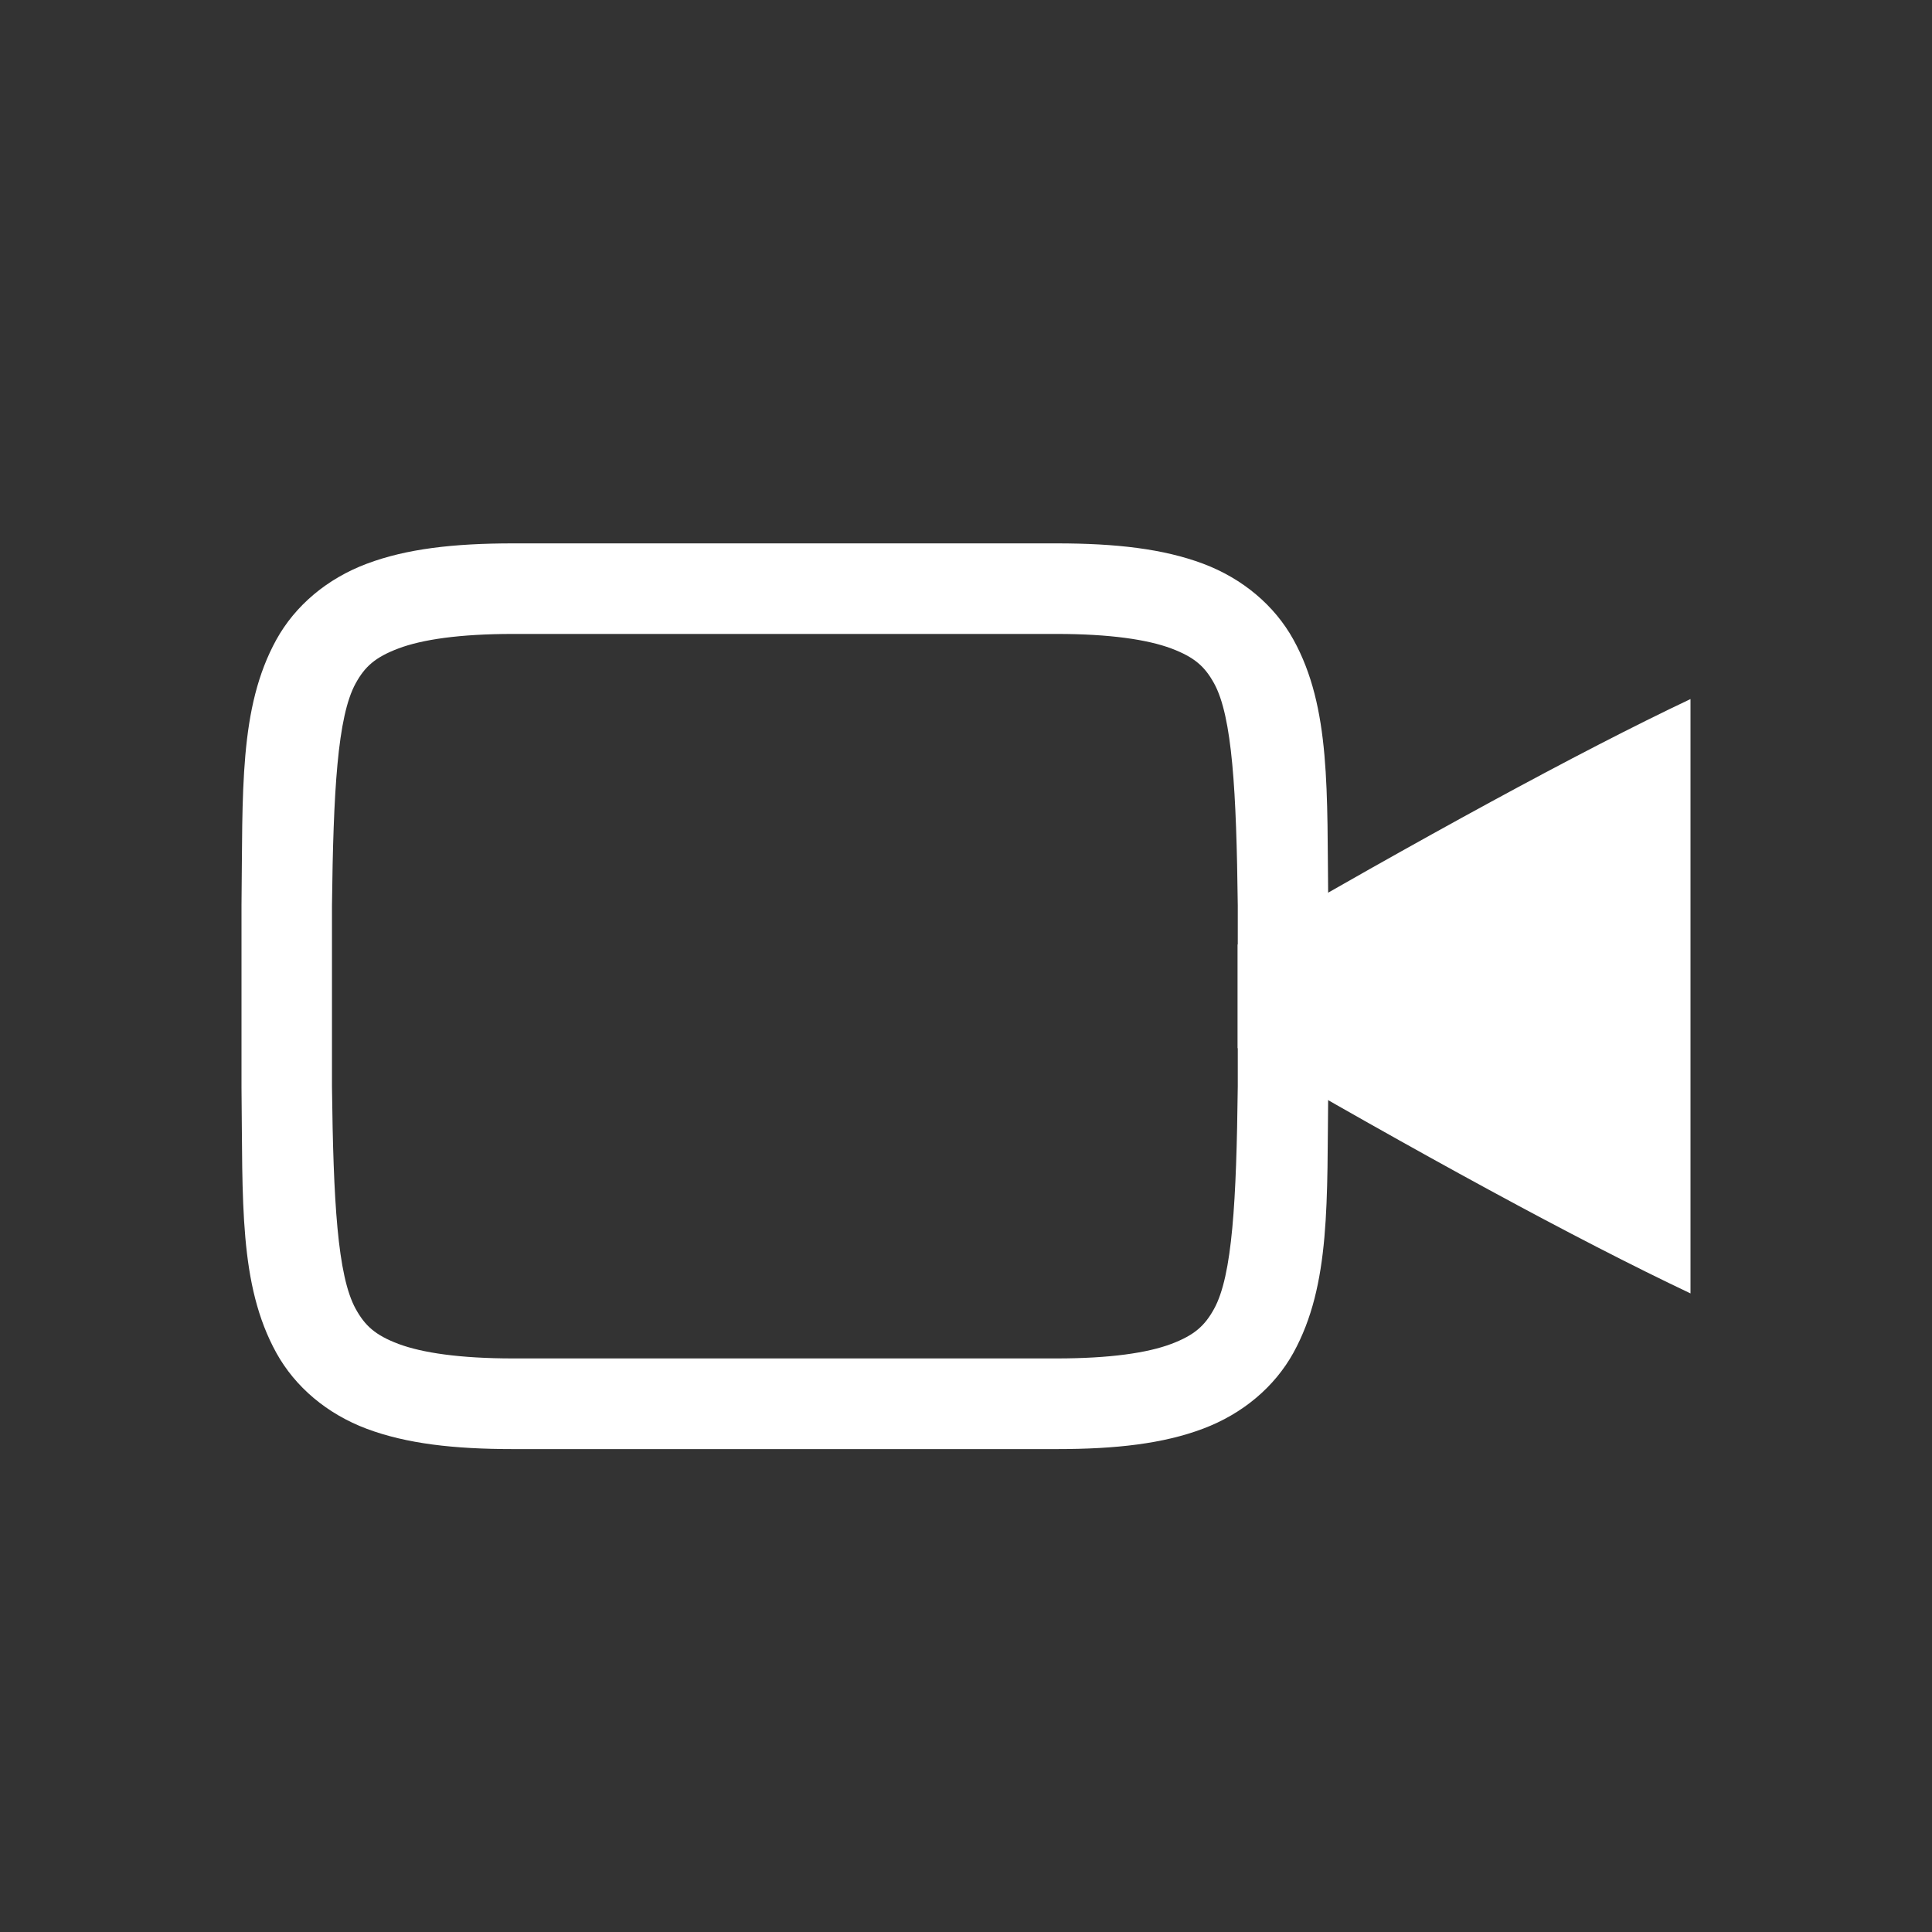
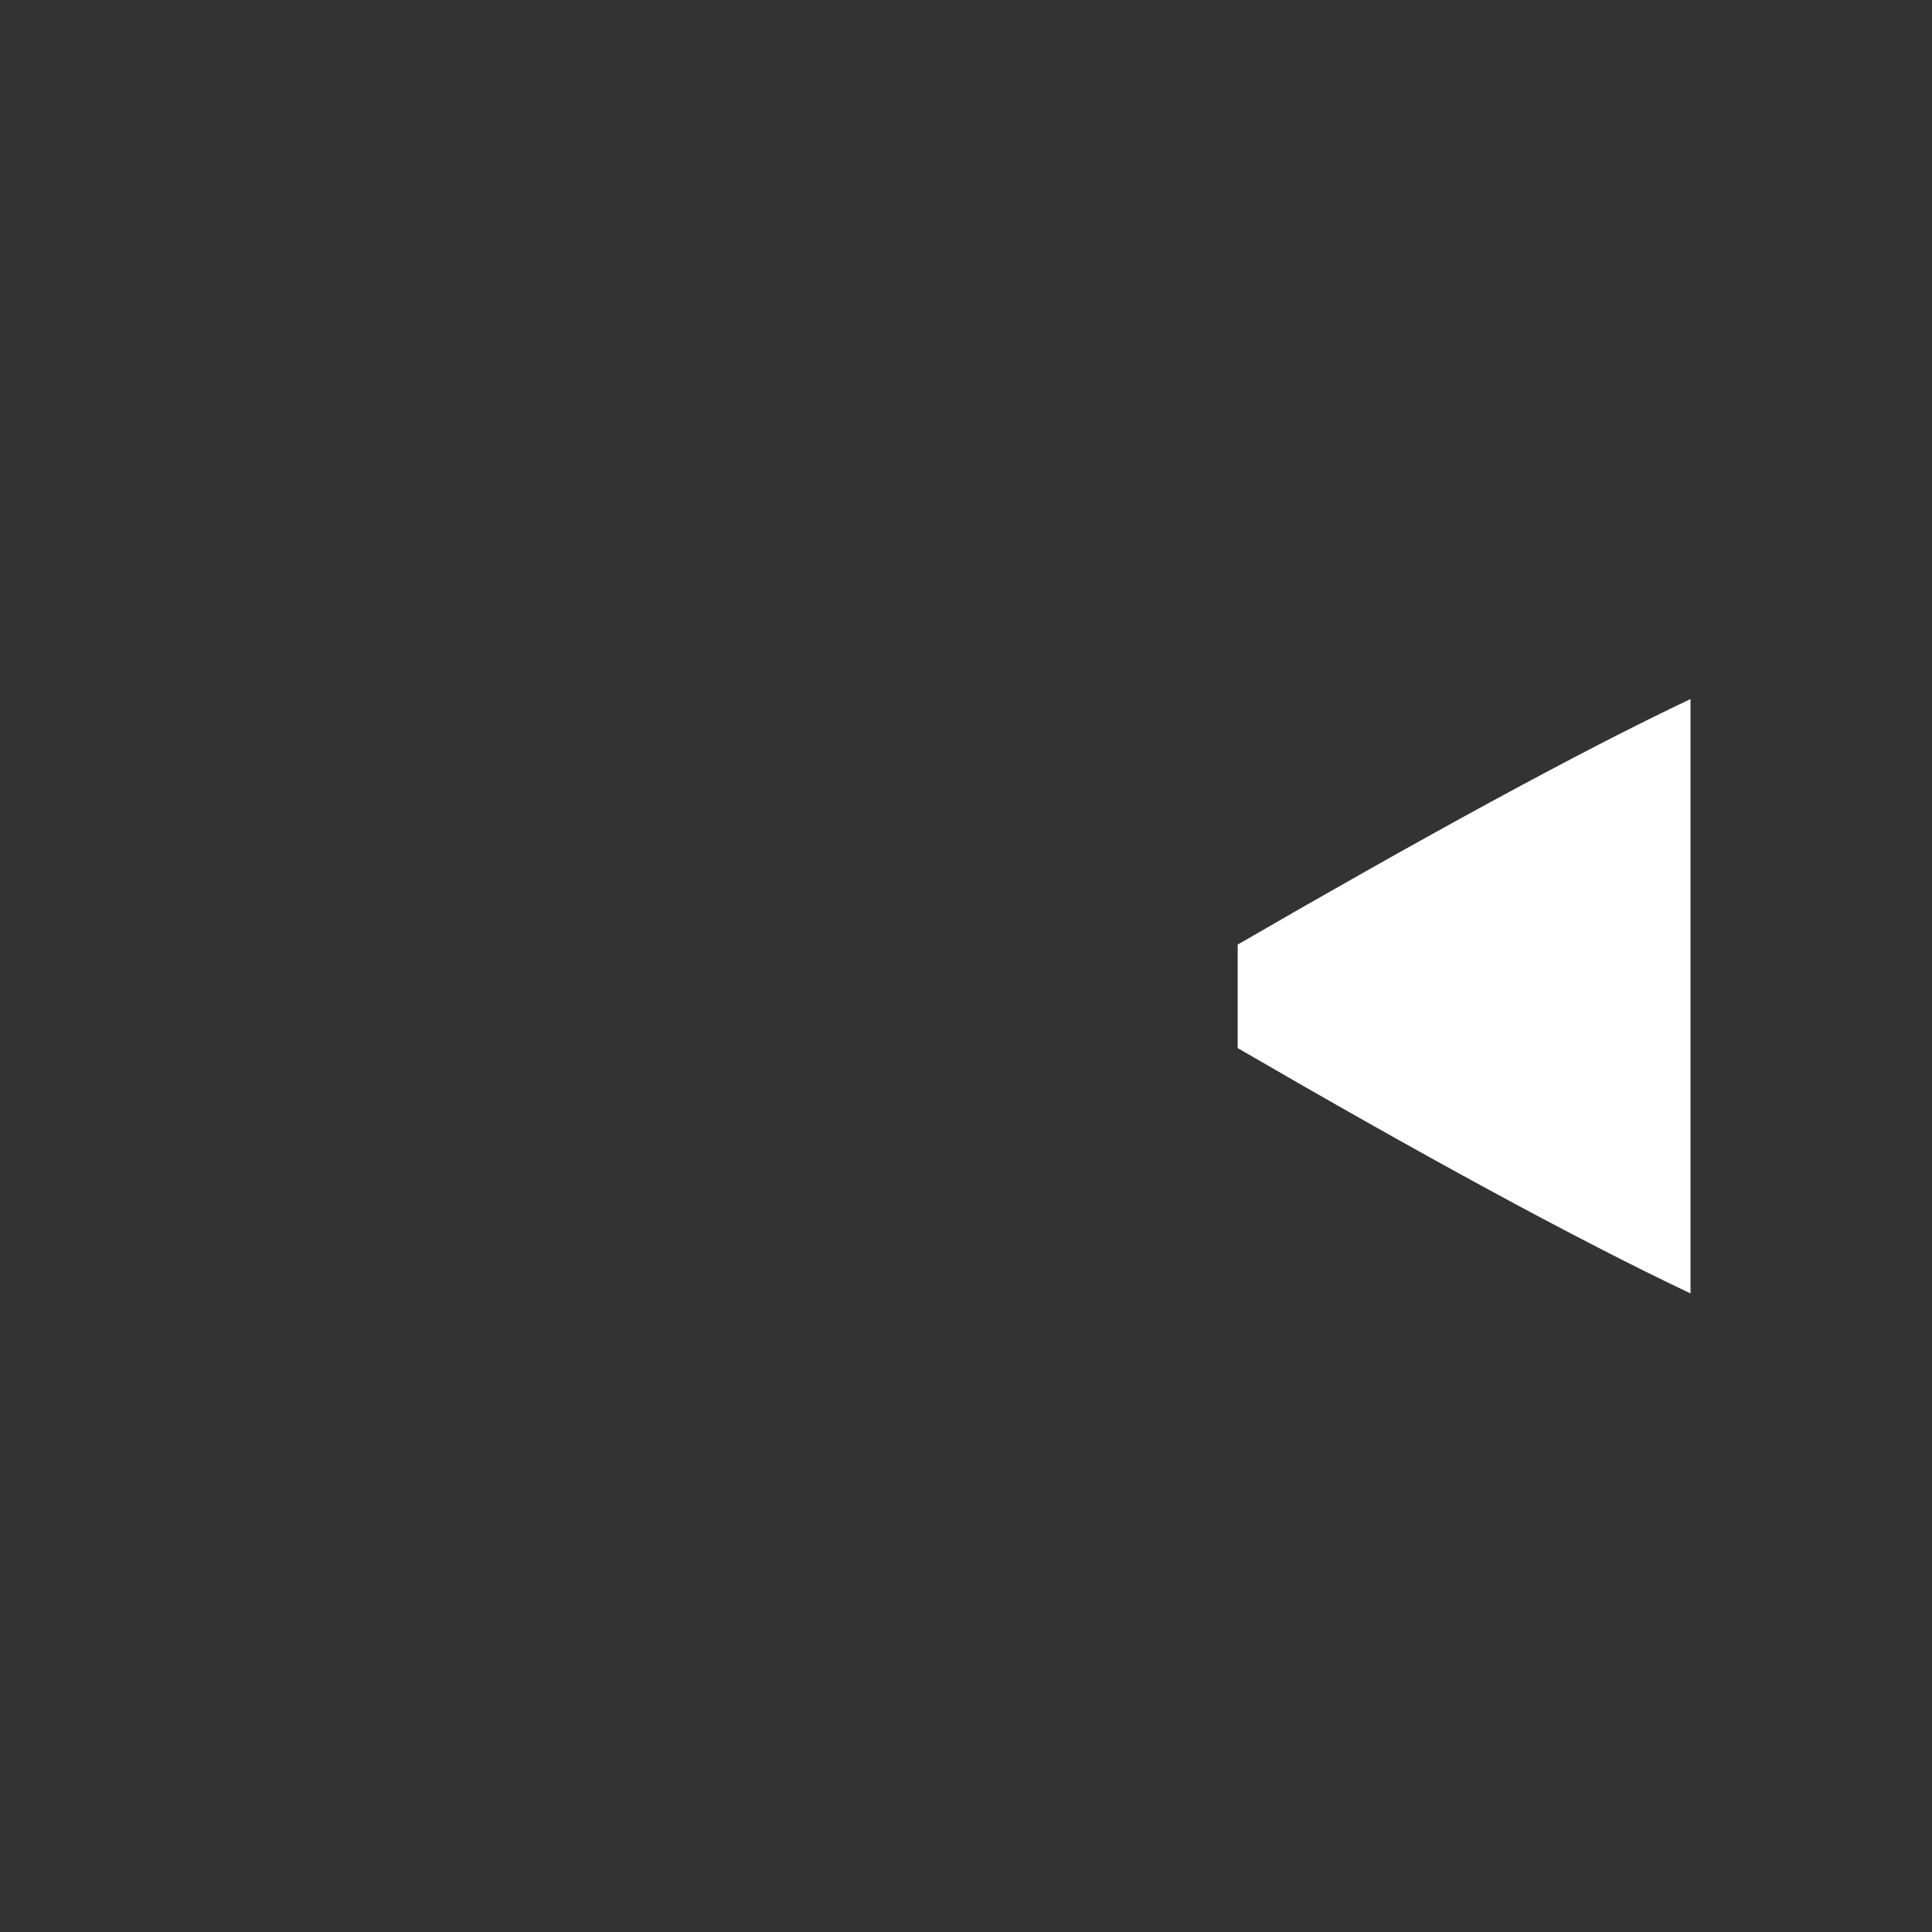
<svg xmlns="http://www.w3.org/2000/svg" width="24" height="24" version="1">
  <rect width="100%" height="100%" fill="#333333" stroke="none" />
  <defs>
    <style type="text/css">.ColorScheme-Text { color:#5c616c; } .ColorScheme-Highlight { color:#5294e2; } .ColorScheme-ButtonBackground { color:#d3dae3; }</style>
  </defs>
  <g transform="matrix(1.125,0,0,1.125,-438,-199.125)" style="fill:#ffffff">
-     <path d="m395 183c-0.658 0-1.179 0.06-1.617 0.225-0.439 0.165-0.79 0.462-0.998 0.838-0.415 0.753-0.37 1.673-0.385 2.932v4e-3 2.004 4e-3c0.015 1.258-0.031 2.179 0.385 2.932 0.208 0.376 0.559 0.673 0.998 0.838 0.439 0.164 0.96 0.224 1.617 0.224h6c0.658 0 1.179-0.06 1.617-0.225 0.439-0.165 0.79-0.462 0.998-0.838 0.415-0.753 0.37-1.673 0.385-2.932v-4e-3 -2.004-4e-3c-0.015-1.258 0.031-2.179-0.385-2.932-0.208-0.376-0.559-0.673-0.998-0.838-0.439-0.164-0.96-0.224-1.617-0.224zm0 1h6c0.592 0 1.006 0.063 1.266 0.16 0.26 0.098 0.371 0.201 0.473 0.385 0.202 0.366 0.247 1.197 0.262 2.455v1.994c-0.015 1.264-0.059 2.092-0.262 2.459-0.101 0.183-0.213 0.289-0.473 0.387-0.26 0.098-0.673 0.16-1.266 0.16h-6c-0.592 0-1.006-0.063-1.266-0.16-0.26-0.098-0.371-0.203-0.473-0.387-0.202-0.366-0.247-1.195-0.262-2.453v-6e-3 -1.988-0.006c0.015-1.259 0.06-2.089 0.262-2.455 0.101-0.183 0.213-0.287 0.473-0.385 0.26-0.098 0.673-0.16 1.266-0.16z" style="fill:#ffffff" />
    <path d="m408 184.719c-1.24 0.587-2.981 1.542-5 2.711v1.143c1.993 1.158 3.733 2.109 5 2.709z" style="fill:#ffffff" />
  </g>
</svg>